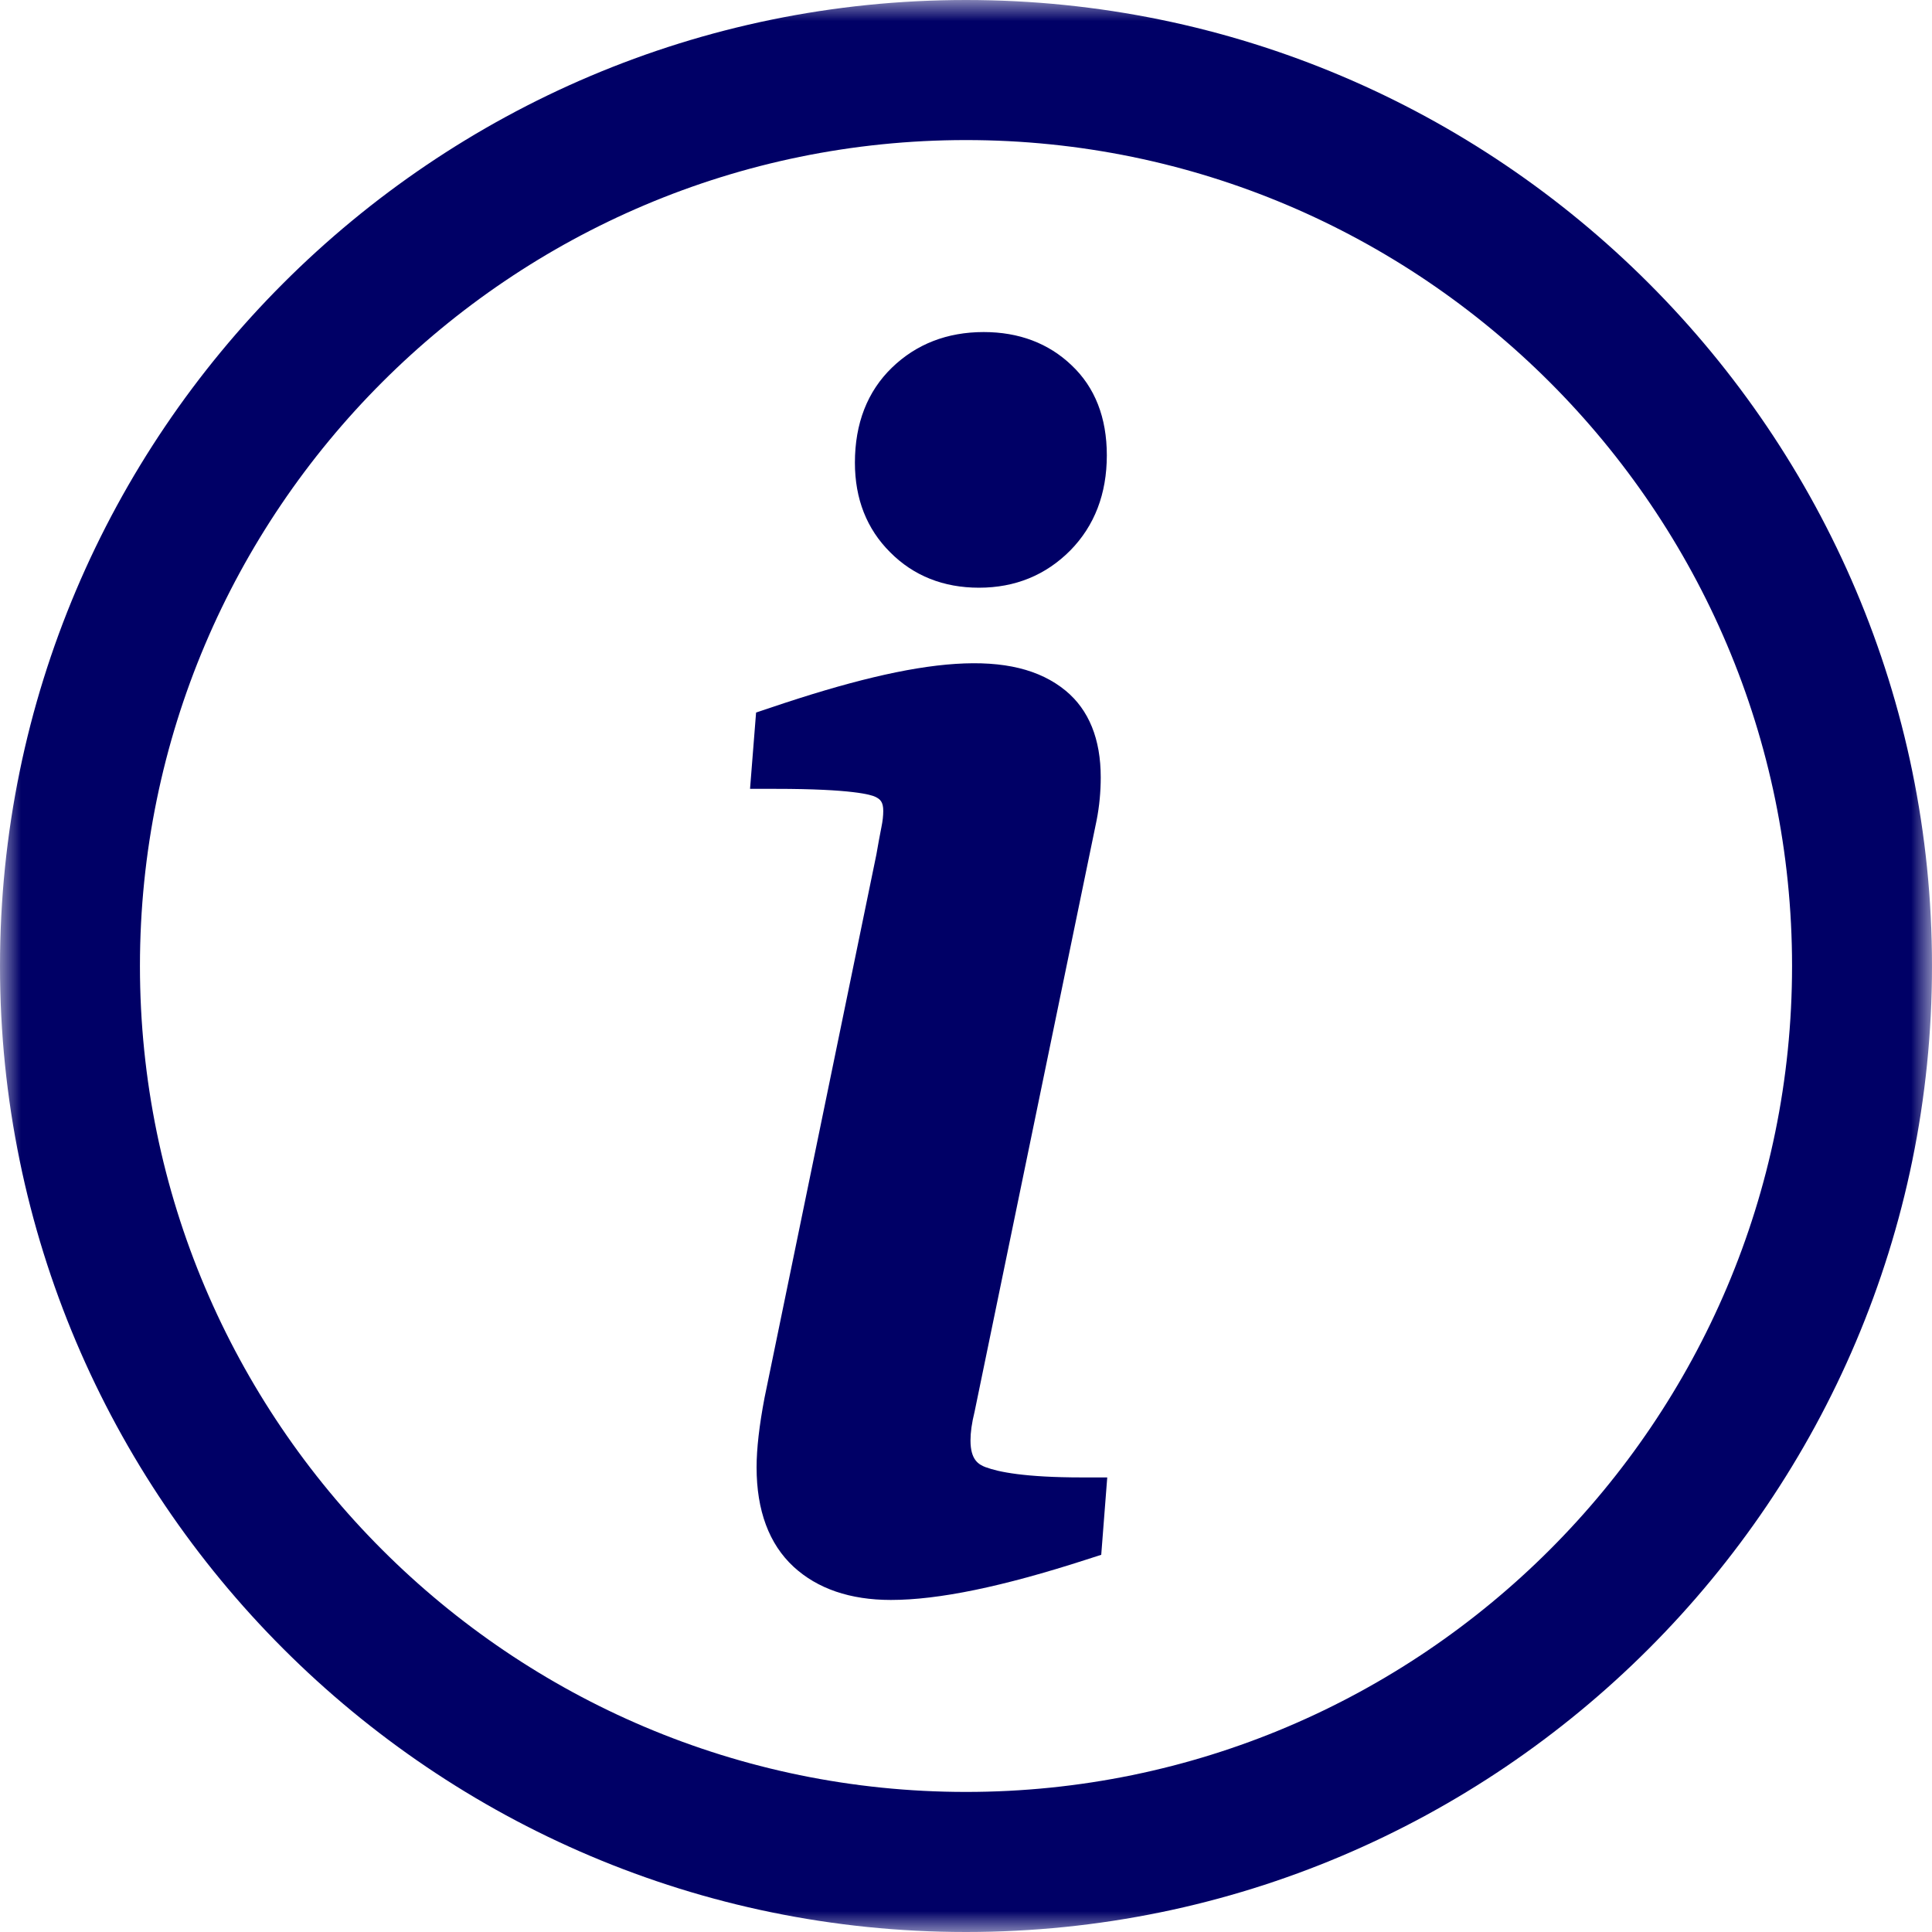
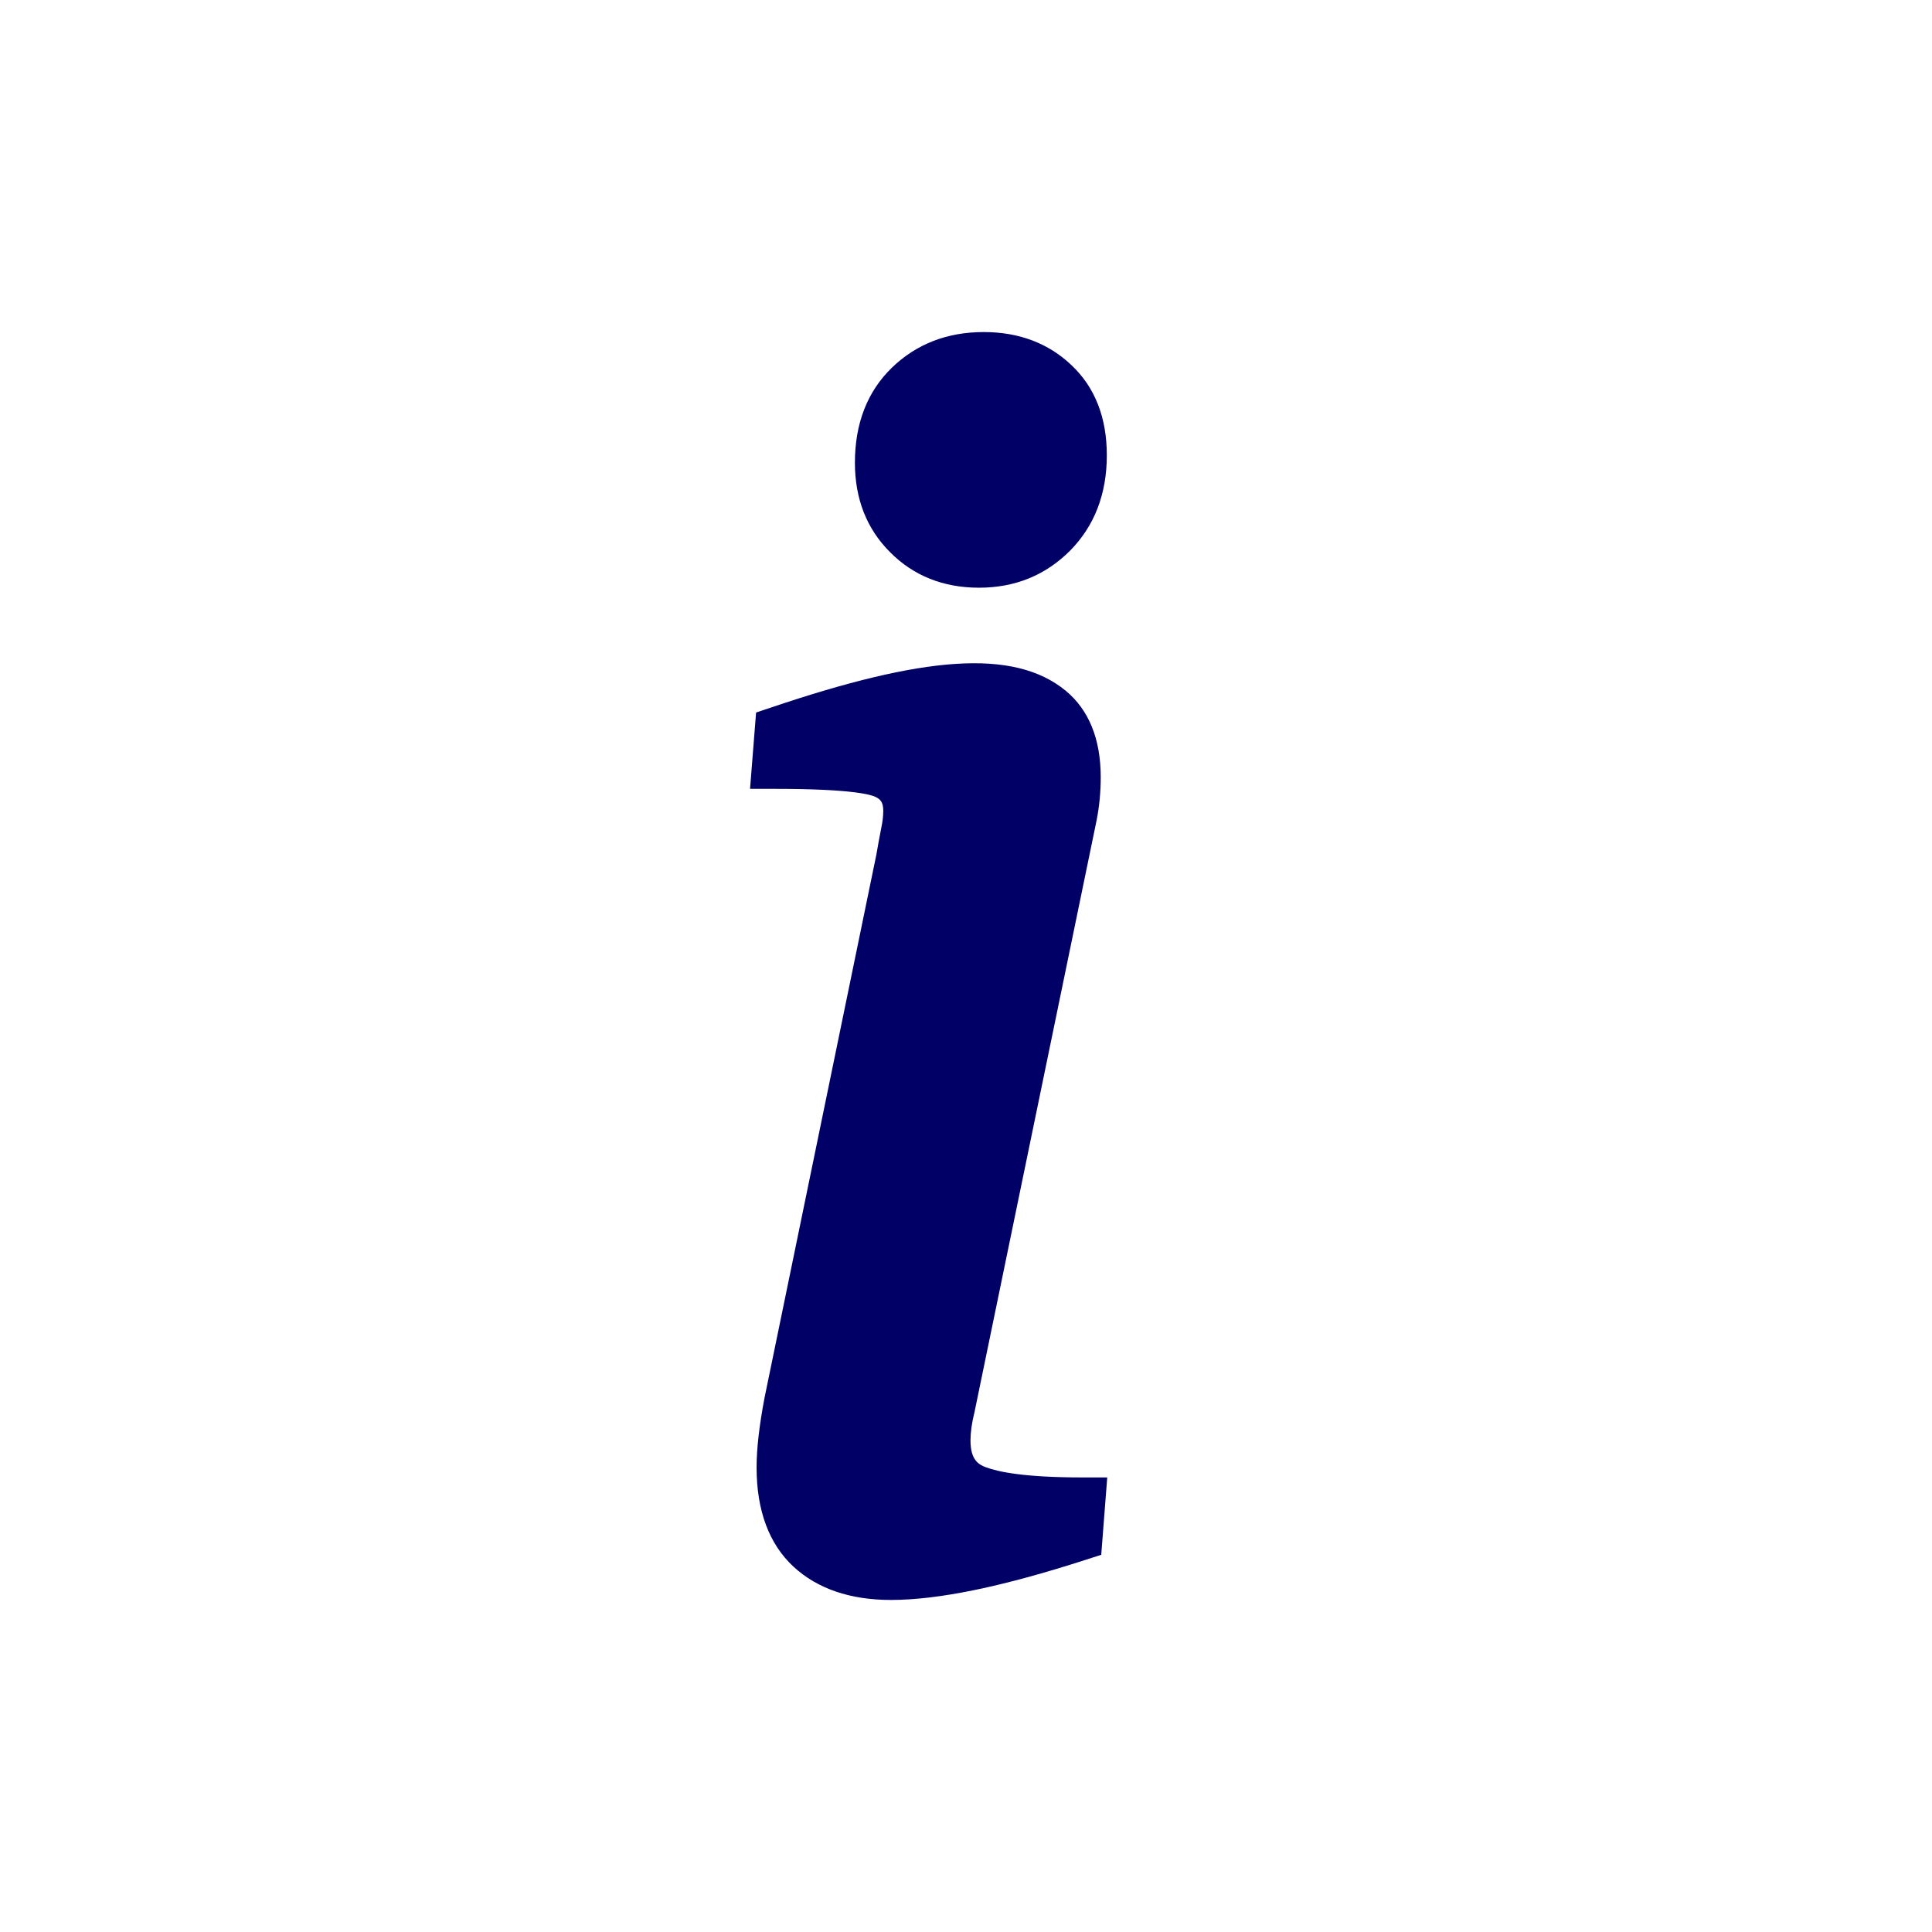
<svg xmlns="http://www.w3.org/2000/svg" width="46" height="46" fill="none">
  <mask id="a" width="46" height="46" x="0" y="0" maskUnits="userSpaceOnUse" style="mask-type:luminance">
    <path fill="#fff" d="M0 0h46v46H0V0Z" />
  </mask>
  <g mask="url(#a)">
-     <path fill="#006" d="M23 46C10.318 46 0 35.682 0 23S10.318 0 23 0s23 10.318 23 23-10.318 23-23 23Zm0-42.665C12.154 3.335 3.332 12.155 3.332 23c0 10.843 8.822 19.665 19.668 19.665 10.843 0 19.668-8.822 19.668-19.665 0-10.846-8.825-19.665-19.668-19.665Z" />
-   </g>
+     </g>
  <path fill="#006" d="M23.474 34.936c-.176-.067-.367-.176-.367-.64 0-.19.03-.412.097-.682L26.11 19.53c.065-.331.098-.677.098-1.022 0-.91-.28-1.603-.834-2.062-1.24-1.019-3.411-.82-7.022.402l-.35.117-.144 1.817h.606c1.839 0 2.283.144 2.375.189.124.058.191.13.191.336 0 .115-.014.244-.044.388-.037.192-.08.413-.12.652l-2.663 12.934c-.124.651-.189 1.21-.189 1.656 0 1.03.298 1.827.879 2.365.569.525 1.35.792 2.318.792 1.135 0 2.657-.315 4.652-.96l.357-.115.143-1.842h-.602c-1.365 0-1.994-.132-2.286-.242ZM25.513 8.696c-.548-.523-1.252-.79-2.092-.79-.87 0-1.606.287-2.185.848-.583.565-.881 1.326-.881 2.263 0 .863.283 1.579.84 2.133.556.56 1.269.843 2.114.843.863 0 1.591-.3 2.174-.887.577-.587.87-1.348.87-2.266 0-.895-.281-1.617-.84-2.144Z" />
</svg>